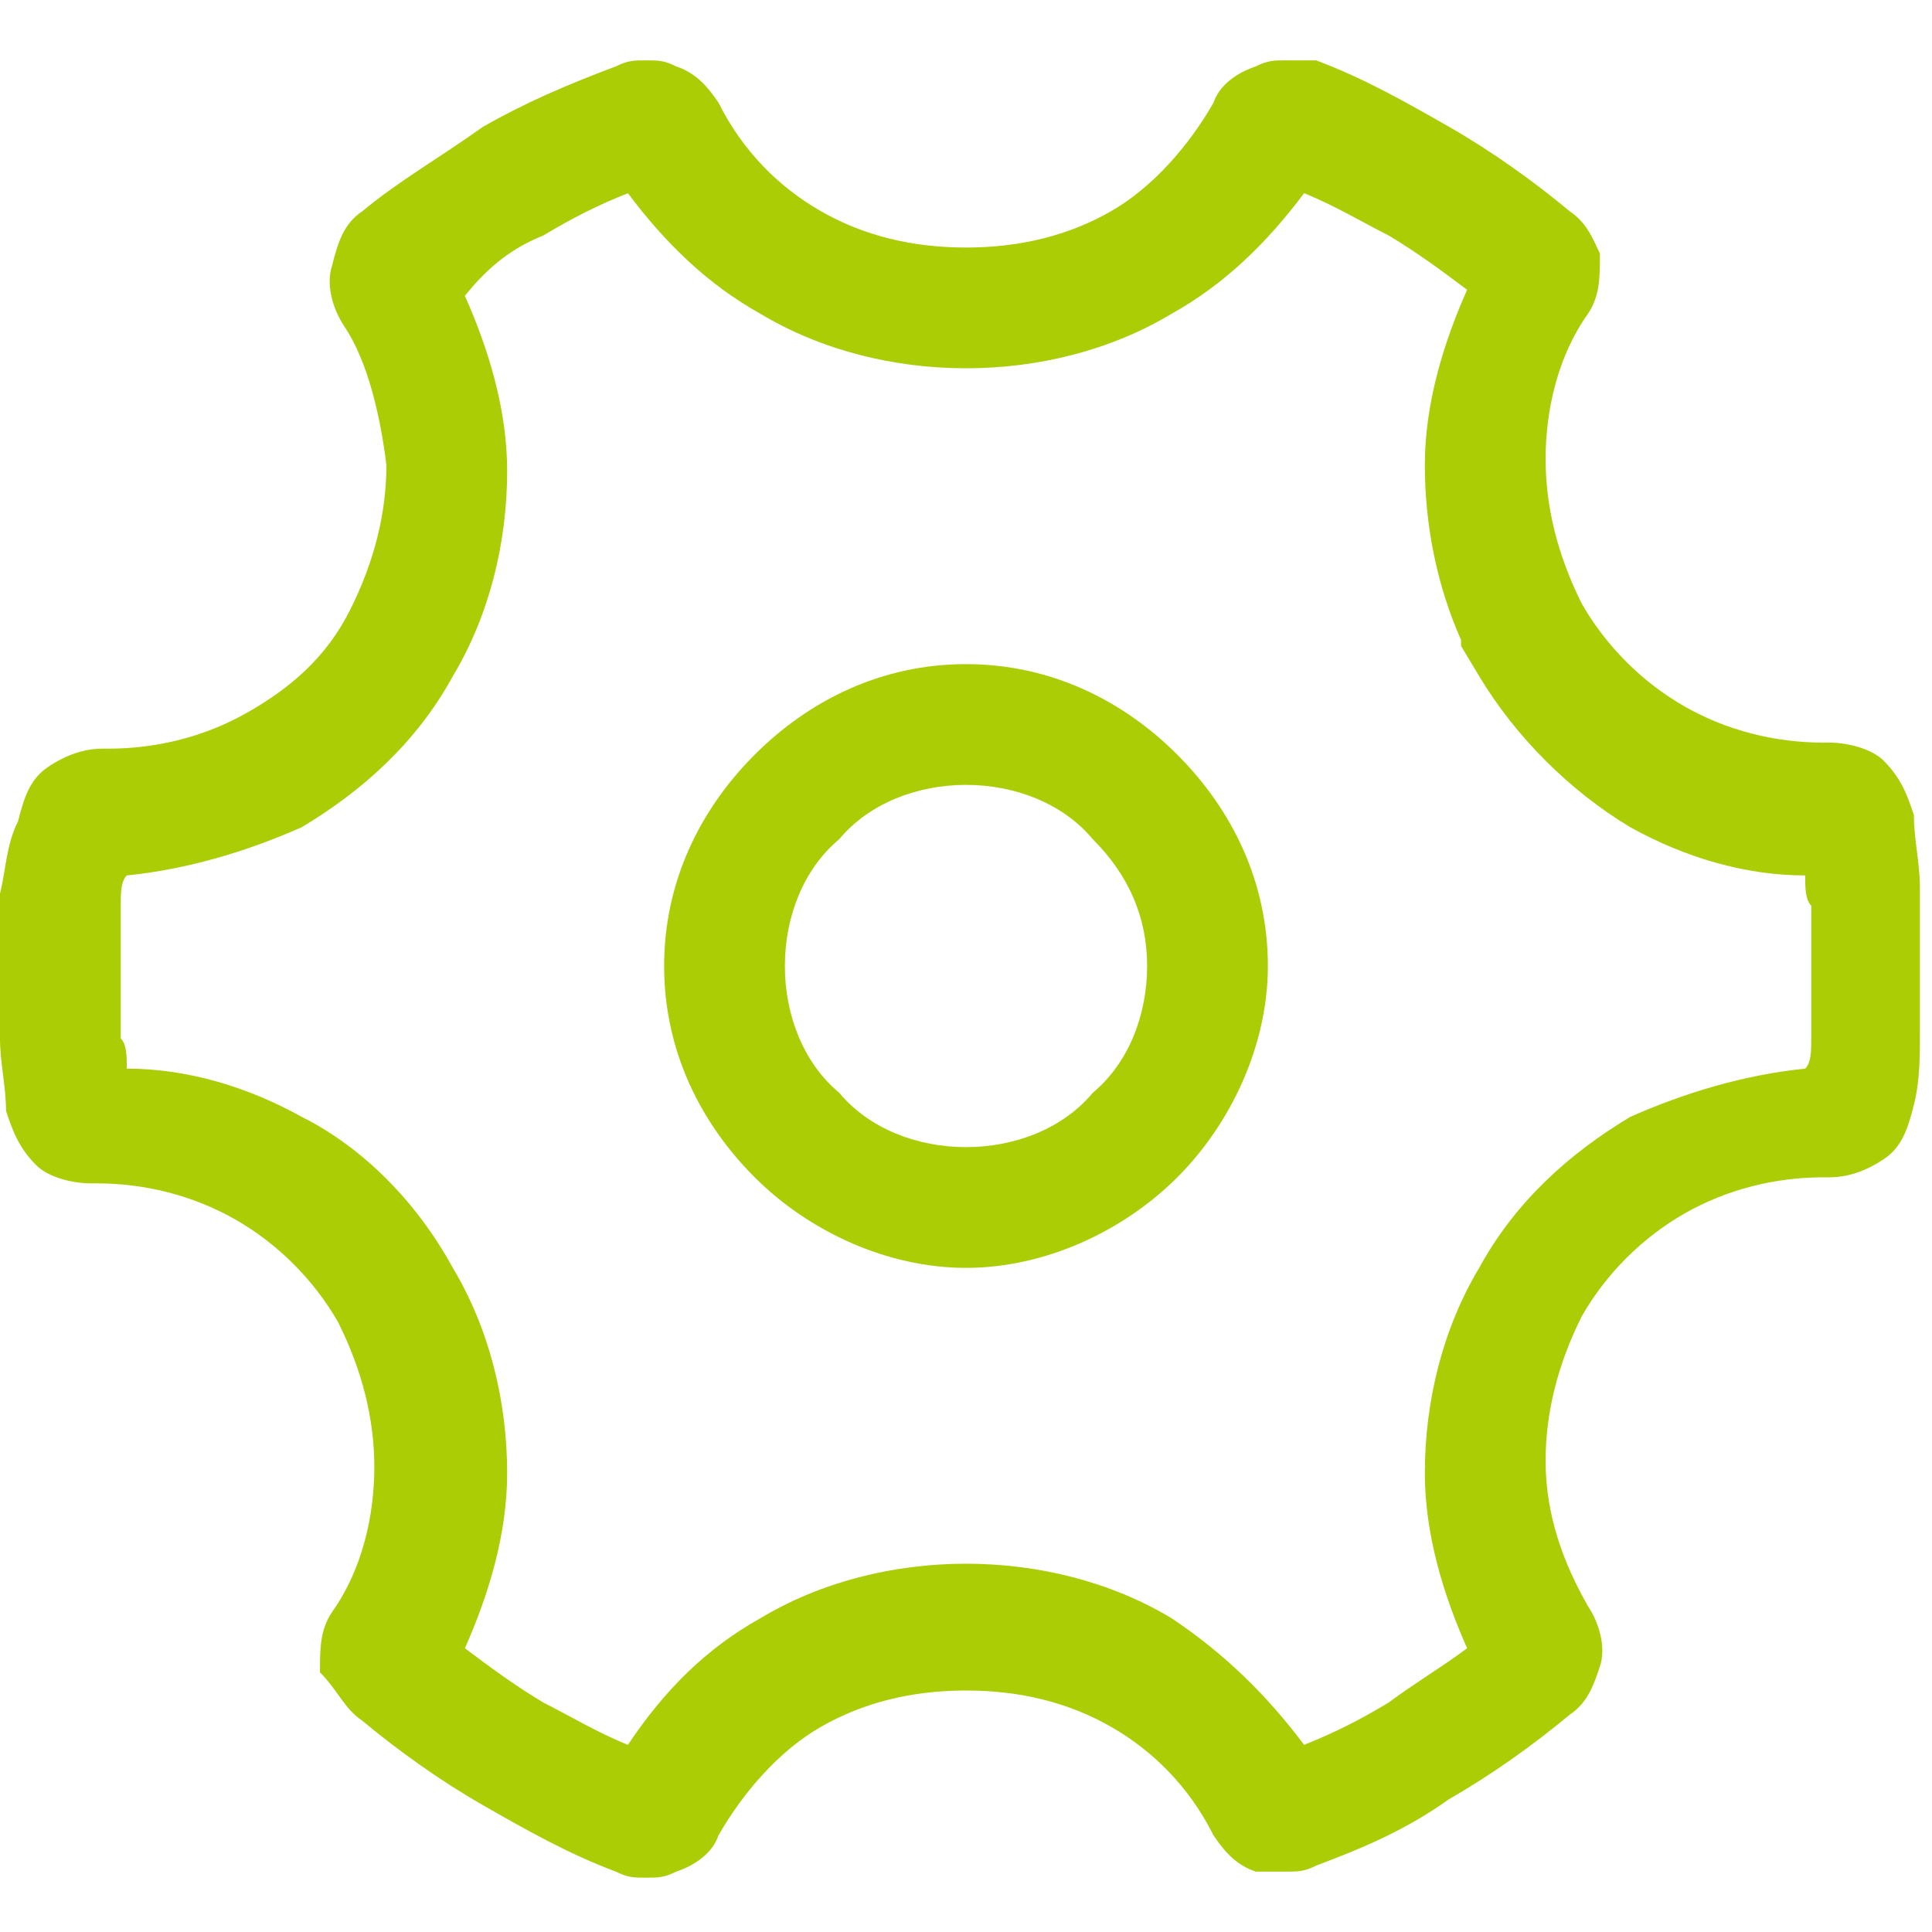
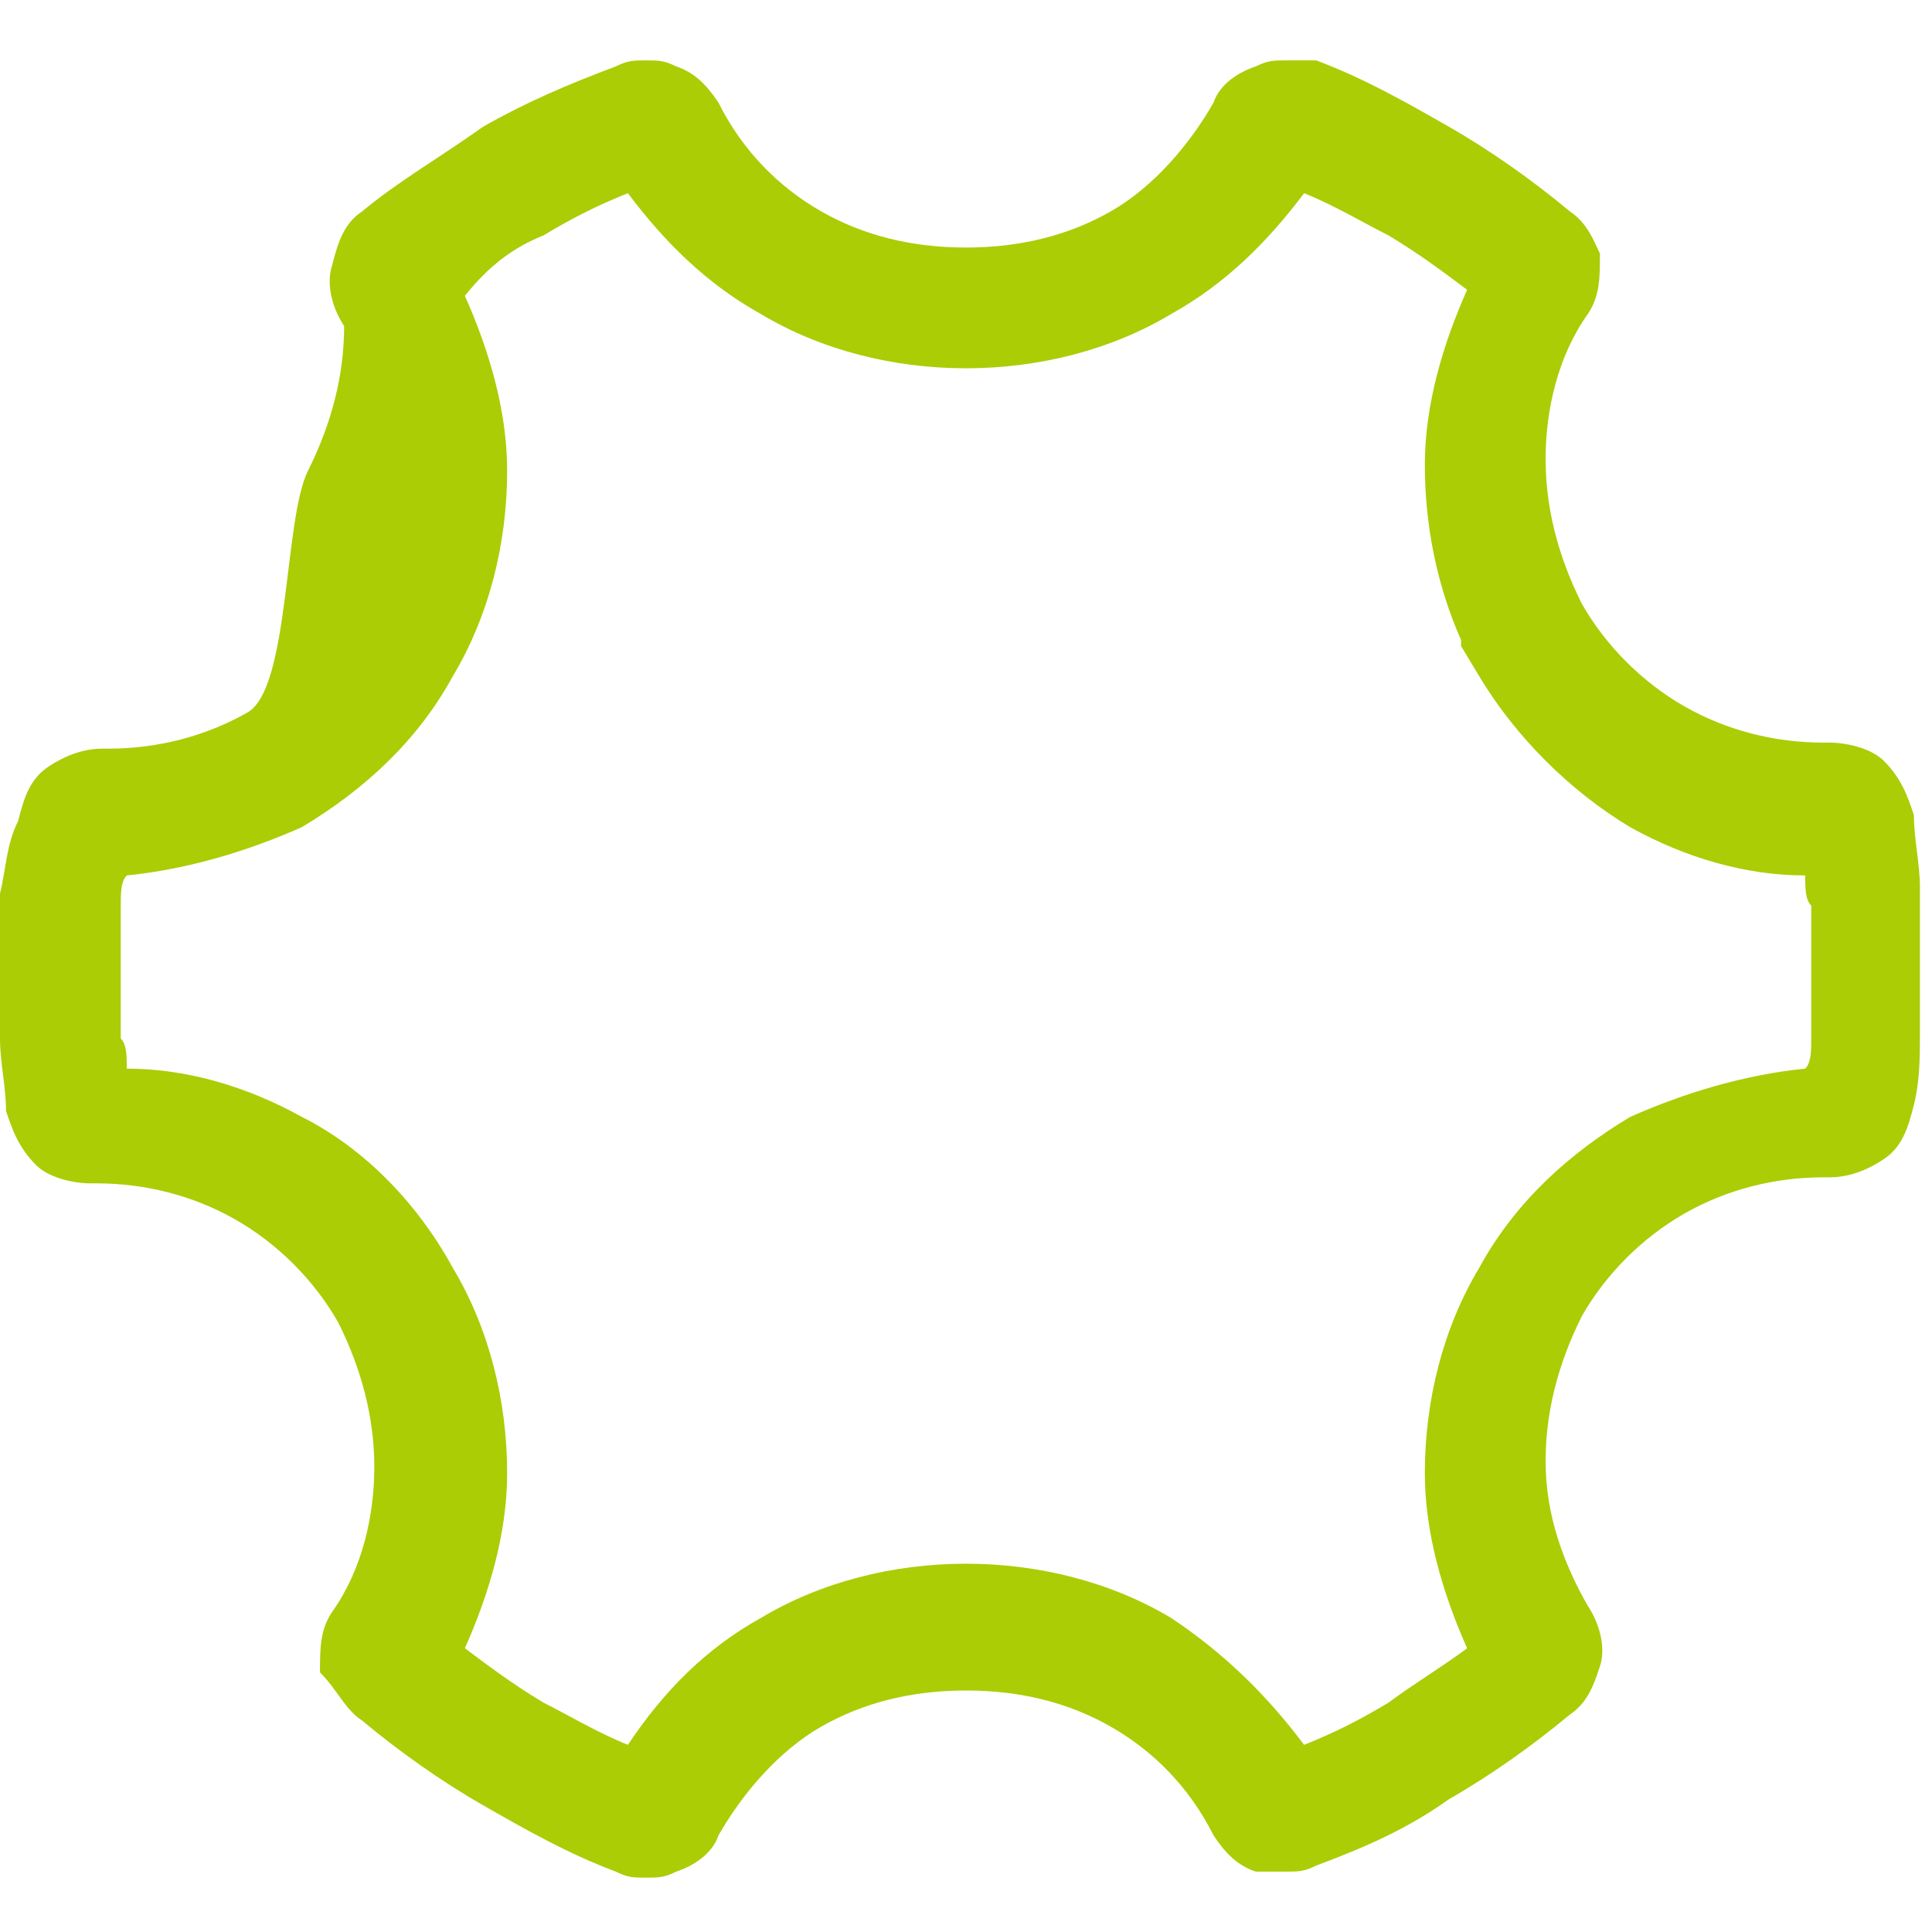
<svg xmlns="http://www.w3.org/2000/svg" version="1.1" id="图层_1" x="0px" y="0px" width="240px" height="240px" viewBox="0 0 240 240" enable-background="new 0 0 240 240" xml:space="preserve">
-   <path fill="#AACD06" d="M78,24c4.5,6,9.75,11.25,16.5,15c7.5,4.5,16.5,6.75,25.5,6.75s18-2.25,25.5-6.75c6.75-3.75,12-9,16.5-15  c3.75,1.5,7.5,3.75,10.5,5.25c3.75,2.25,6.75,4.5,9.75,6.75c-3,6.75-5.25,14.25-5.25,21.75s1.5,15,4.5,21.75v0.75l2.25,3.75  c4.5,7.5,11.25,14.25,18.75,18.75c6.75,3.75,14.25,6,21.75,6c0,1.5,0,3,0.75,3.75V129c0,1.5,0,3-0.75,3.75c-7.5,0.75-15,3-21.75,6  c-7.5,4.5-14.25,10.5-18.75,18.75C179.25,165,177,174,177,183c0,7.5,2.25,15,5.25,21.75c-3,2.25-6.75,4.5-9.75,6.75  c-3.75,2.25-6.75,3.75-10.5,5.25c-4.5-6-9.75-11.25-16.5-15.75c-7.5-4.5-16.5-6.75-25.5-6.75s-18,2.25-25.5,6.75  c-6.75,3.75-12,9-16.5,15.75c-3.75-1.5-7.5-3.75-10.5-5.25c-3.75-2.25-6.75-4.5-9.75-6.75C60.75,198,63,190.5,63,183  c0-9-2.25-18-6.75-25.5c-4.5-8.25-11.25-15-18.75-18.75c-6.75-3.75-14.25-6-21.75-6c0-1.5,0-3-0.75-3.75v-8.25v-8.25  c0-1.5,0-3,0.75-3.75c7.5-0.75,15-3,21.75-6C45,98.25,51.75,92.25,56.25,84C60.75,76.5,63,67.5,63,58.5c0-7.5-2.25-15-5.25-21.75  c3-3.75,6-6,9.75-7.5C71.25,27,74.25,25.5,78,24 M159.75,7.5c-1.5,0-2.25,0-3.75,0.75c-2.25,0.75-4.5,2.25-5.25,4.5  c-3,5.25-7.5,10.5-12.75,13.5s-11.25,4.5-18,4.5s-12.75-1.5-18-4.5s-9.75-7.5-12.75-13.5c-1.5-2.25-3-3.75-5.25-4.5  C82.5,7.5,81.75,7.5,80.25,7.5S78,7.5,76.5,8.25c-6,2.25-11.25,4.5-16.5,7.5c-5.25,3.75-10.5,6.75-15,10.5  c-2.25,1.5-3,3.75-3.75,6.75c-0.75,2.25,0,5.25,1.5,7.5c3,4.5,4.5,11.25,5.25,17.25c0,6-1.5,12-4.5,18S36,85.5,30.75,88.5  S19.5,93,13.5,93h-0.75c-2.25,0-4.5,0.75-6.75,2.25S3,99,2.25,102c-1.5,3-1.5,6-2.25,9v18c0,3,0.75,6,0.75,9  c0.75,2.25,1.5,4.5,3.75,6.75C6,146.25,9,147,11.25,147H12c6,0,12,1.5,17.25,4.5S39,159,42,164.25c3,6,4.5,12,4.5,18  s-1.5,12.75-5.25,18c-1.5,2.25-1.5,4.5-1.5,7.5c2.25,2.25,3,4.5,5.25,6c4.5,3.75,9.75,7.5,15,10.5s10.5,6,16.5,8.25  c1.5,0.75,2.25,0.75,3.75,0.75s2.25,0,3.75-0.75c2.25-0.75,4.5-2.25,5.25-4.5c3-5.25,7.5-10.5,12.75-13.5s11.25-4.5,18-4.5  s12.75,1.5,18,4.5s9.75,7.5,12.75,13.5c1.5,2.25,3,3.75,5.25,4.5h3.75c1.5,0,2.25,0,3.75-0.75c6-2.25,11.25-4.5,16.5-8.25  c5.25-3,10.5-6.75,15-10.5c2.25-1.5,3-3.75,3.75-6s0-5.25-1.5-7.5c-3-5.25-5.25-11.25-5.25-18c0-6,1.5-12,4.5-18  c3-5.25,7.5-9.75,12.75-12.75s11.25-4.5,17.25-4.5h0.75c2.25,0,4.5-0.75,6.75-2.25s3-3.75,3.75-6.75s0.75-6,0.75-9v-9v-9  c0-3-0.75-6-0.75-9c-0.75-2.25-1.5-4.5-3.75-6.75c-1.5-1.5-4.5-2.25-6.75-2.25h-0.75c-6,0-12-1.5-17.25-4.5S199.5,80.25,196.5,75  c-3-6-4.5-12-4.5-18s1.5-12.75,5.25-18c1.5-2.25,1.5-4.5,1.5-7.5c-0.75-1.5-1.5-3.75-3.75-5.25c-4.5-3.75-9.75-7.5-15-10.5  s-10.5-6-16.5-8.25H159.75z" />
-   <path fill="#AACD06" d="M120,97.5c6,0,12,2.25,15.75,6.75c4.5,4.5,6.75,9.75,6.75,15.75s-2.25,12-6.75,15.75  c-3.75,4.5-9.75,6.75-15.75,6.75s-12-2.25-15.75-6.75C99.75,132,97.5,126,97.5,120s2.25-12,6.75-15.75C108,99.75,114,97.5,120,97.5   M120,82.5c-10.5,0-19.5,4.5-26.25,11.25S82.5,109.5,82.5,120s4.5,19.5,11.25,26.25s16.5,11.25,26.25,11.25s19.5-4.5,26.25-11.25  s11.25-16.5,11.25-26.25c0-10.5-4.5-19.5-11.25-26.25S130.5,82.5,120,82.5z" />
+   <path fill="#AACD06" d="M78,24c4.5,6,9.75,11.25,16.5,15c7.5,4.5,16.5,6.75,25.5,6.75s18-2.25,25.5-6.75c6.75-3.75,12-9,16.5-15  c3.75,1.5,7.5,3.75,10.5,5.25c3.75,2.25,6.75,4.5,9.75,6.75c-3,6.75-5.25,14.25-5.25,21.75s1.5,15,4.5,21.75v0.75l2.25,3.75  c4.5,7.5,11.25,14.25,18.75,18.75c6.75,3.75,14.25,6,21.75,6c0,1.5,0,3,0.75,3.75V129c0,1.5,0,3-0.75,3.75c-7.5,0.75-15,3-21.75,6  c-7.5,4.5-14.25,10.5-18.75,18.75C179.25,165,177,174,177,183c0,7.5,2.25,15,5.25,21.75c-3,2.25-6.75,4.5-9.75,6.75  c-3.75,2.25-6.75,3.75-10.5,5.25c-4.5-6-9.75-11.25-16.5-15.75c-7.5-4.5-16.5-6.75-25.5-6.75s-18,2.25-25.5,6.75  c-6.75,3.75-12,9-16.5,15.75c-3.75-1.5-7.5-3.75-10.5-5.25c-3.75-2.25-6.75-4.5-9.75-6.75C60.75,198,63,190.5,63,183  c0-9-2.25-18-6.75-25.5c-4.5-8.25-11.25-15-18.75-18.75c-6.75-3.75-14.25-6-21.75-6c0-1.5,0-3-0.75-3.75v-8.25v-8.25  c0-1.5,0-3,0.75-3.75c7.5-0.75,15-3,21.75-6C45,98.25,51.75,92.25,56.25,84C60.75,76.5,63,67.5,63,58.5c0-7.5-2.25-15-5.25-21.75  c3-3.75,6-6,9.75-7.5C71.25,27,74.25,25.5,78,24 M159.75,7.5c-1.5,0-2.25,0-3.75,0.75c-2.25,0.75-4.5,2.25-5.25,4.5  c-3,5.25-7.5,10.5-12.75,13.5s-11.25,4.5-18,4.5s-12.75-1.5-18-4.5s-9.75-7.5-12.75-13.5c-1.5-2.25-3-3.75-5.25-4.5  C82.5,7.5,81.75,7.5,80.25,7.5S78,7.5,76.5,8.25c-6,2.25-11.25,4.5-16.5,7.5c-5.25,3.75-10.5,6.75-15,10.5  c-2.25,1.5-3,3.75-3.75,6.75c-0.75,2.25,0,5.25,1.5,7.5c0,6-1.5,12-4.5,18S36,85.5,30.75,88.5  S19.5,93,13.5,93h-0.75c-2.25,0-4.5,0.75-6.75,2.25S3,99,2.25,102c-1.5,3-1.5,6-2.25,9v18c0,3,0.75,6,0.75,9  c0.75,2.25,1.5,4.5,3.75,6.75C6,146.25,9,147,11.25,147H12c6,0,12,1.5,17.25,4.5S39,159,42,164.25c3,6,4.5,12,4.5,18  s-1.5,12.75-5.25,18c-1.5,2.25-1.5,4.5-1.5,7.5c2.25,2.25,3,4.5,5.25,6c4.5,3.75,9.75,7.5,15,10.5s10.5,6,16.5,8.25  c1.5,0.75,2.25,0.75,3.75,0.75s2.25,0,3.75-0.75c2.25-0.75,4.5-2.25,5.25-4.5c3-5.25,7.5-10.5,12.75-13.5s11.25-4.5,18-4.5  s12.75,1.5,18,4.5s9.75,7.5,12.75,13.5c1.5,2.25,3,3.75,5.25,4.5h3.75c1.5,0,2.25,0,3.75-0.75c6-2.25,11.25-4.5,16.5-8.25  c5.25-3,10.5-6.75,15-10.5c2.25-1.5,3-3.75,3.75-6s0-5.25-1.5-7.5c-3-5.25-5.25-11.25-5.25-18c0-6,1.5-12,4.5-18  c3-5.25,7.5-9.75,12.75-12.75s11.25-4.5,17.25-4.5h0.75c2.25,0,4.5-0.75,6.75-2.25s3-3.75,3.75-6.75s0.75-6,0.75-9v-9v-9  c0-3-0.75-6-0.75-9c-0.75-2.25-1.5-4.5-3.75-6.75c-1.5-1.5-4.5-2.25-6.75-2.25h-0.75c-6,0-12-1.5-17.25-4.5S199.5,80.25,196.5,75  c-3-6-4.5-12-4.5-18s1.5-12.75,5.25-18c1.5-2.25,1.5-4.5,1.5-7.5c-0.75-1.5-1.5-3.75-3.75-5.25c-4.5-3.75-9.75-7.5-15-10.5  s-10.5-6-16.5-8.25H159.75z" />
</svg>